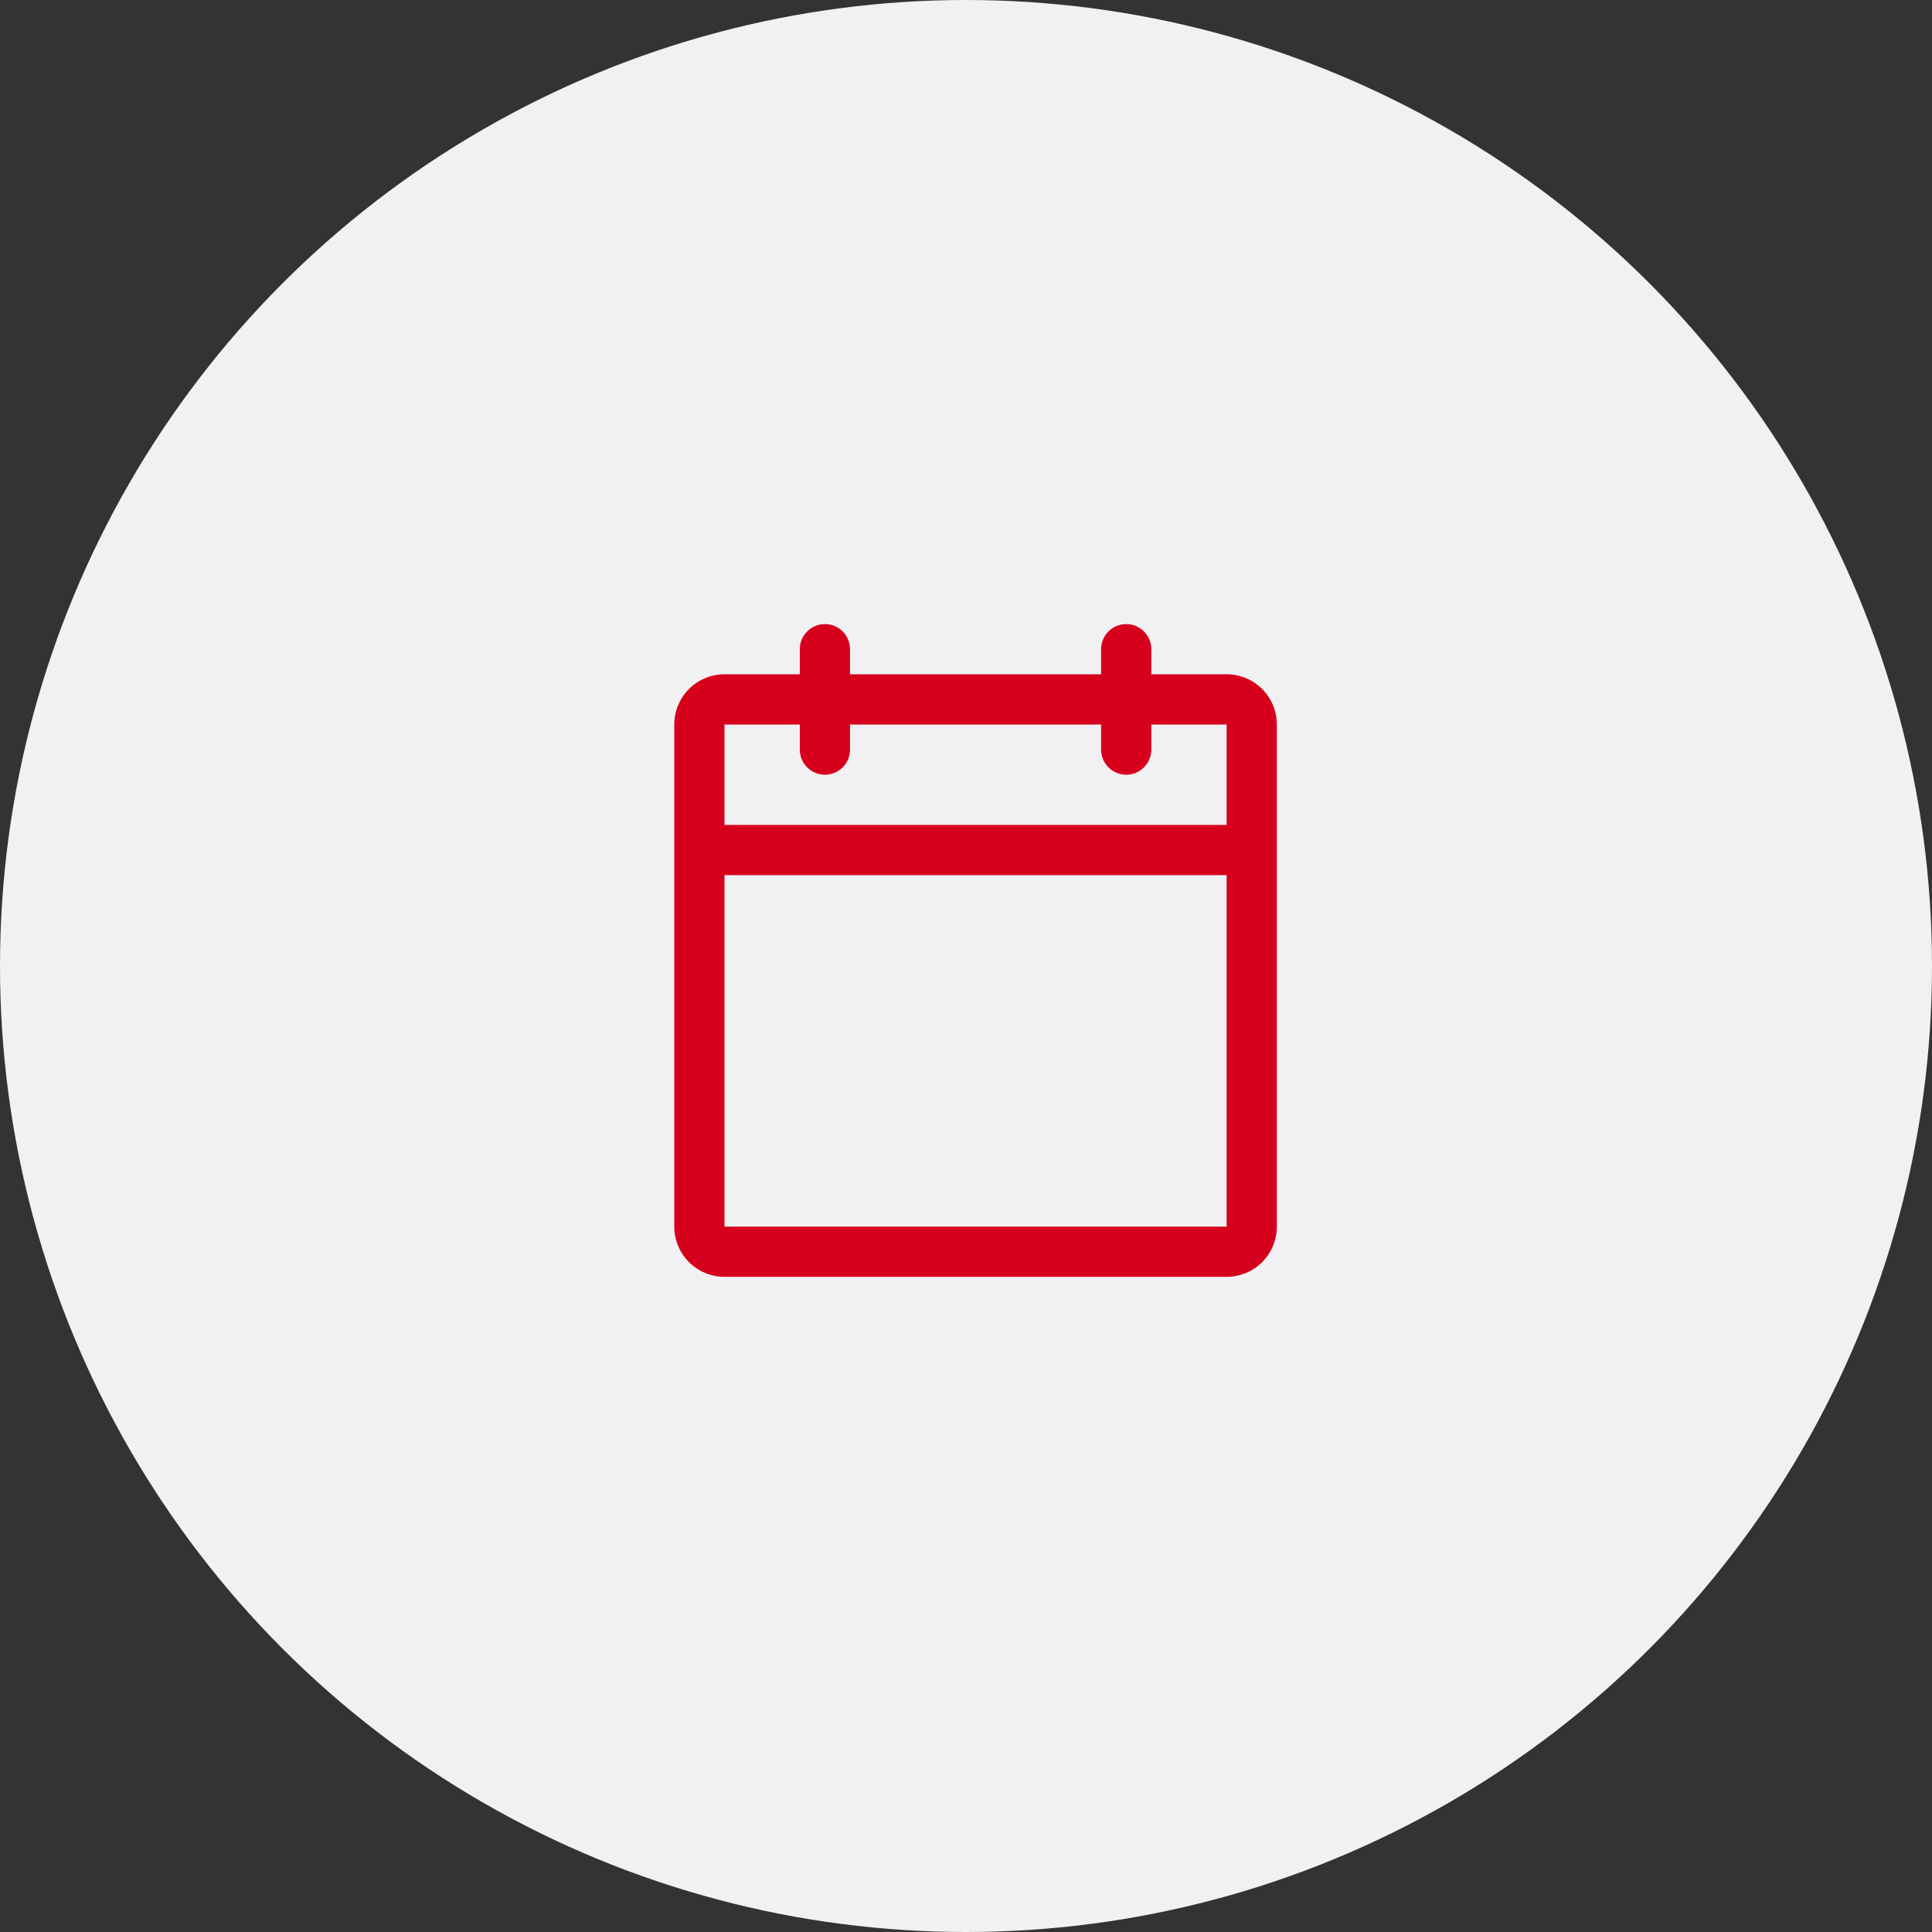
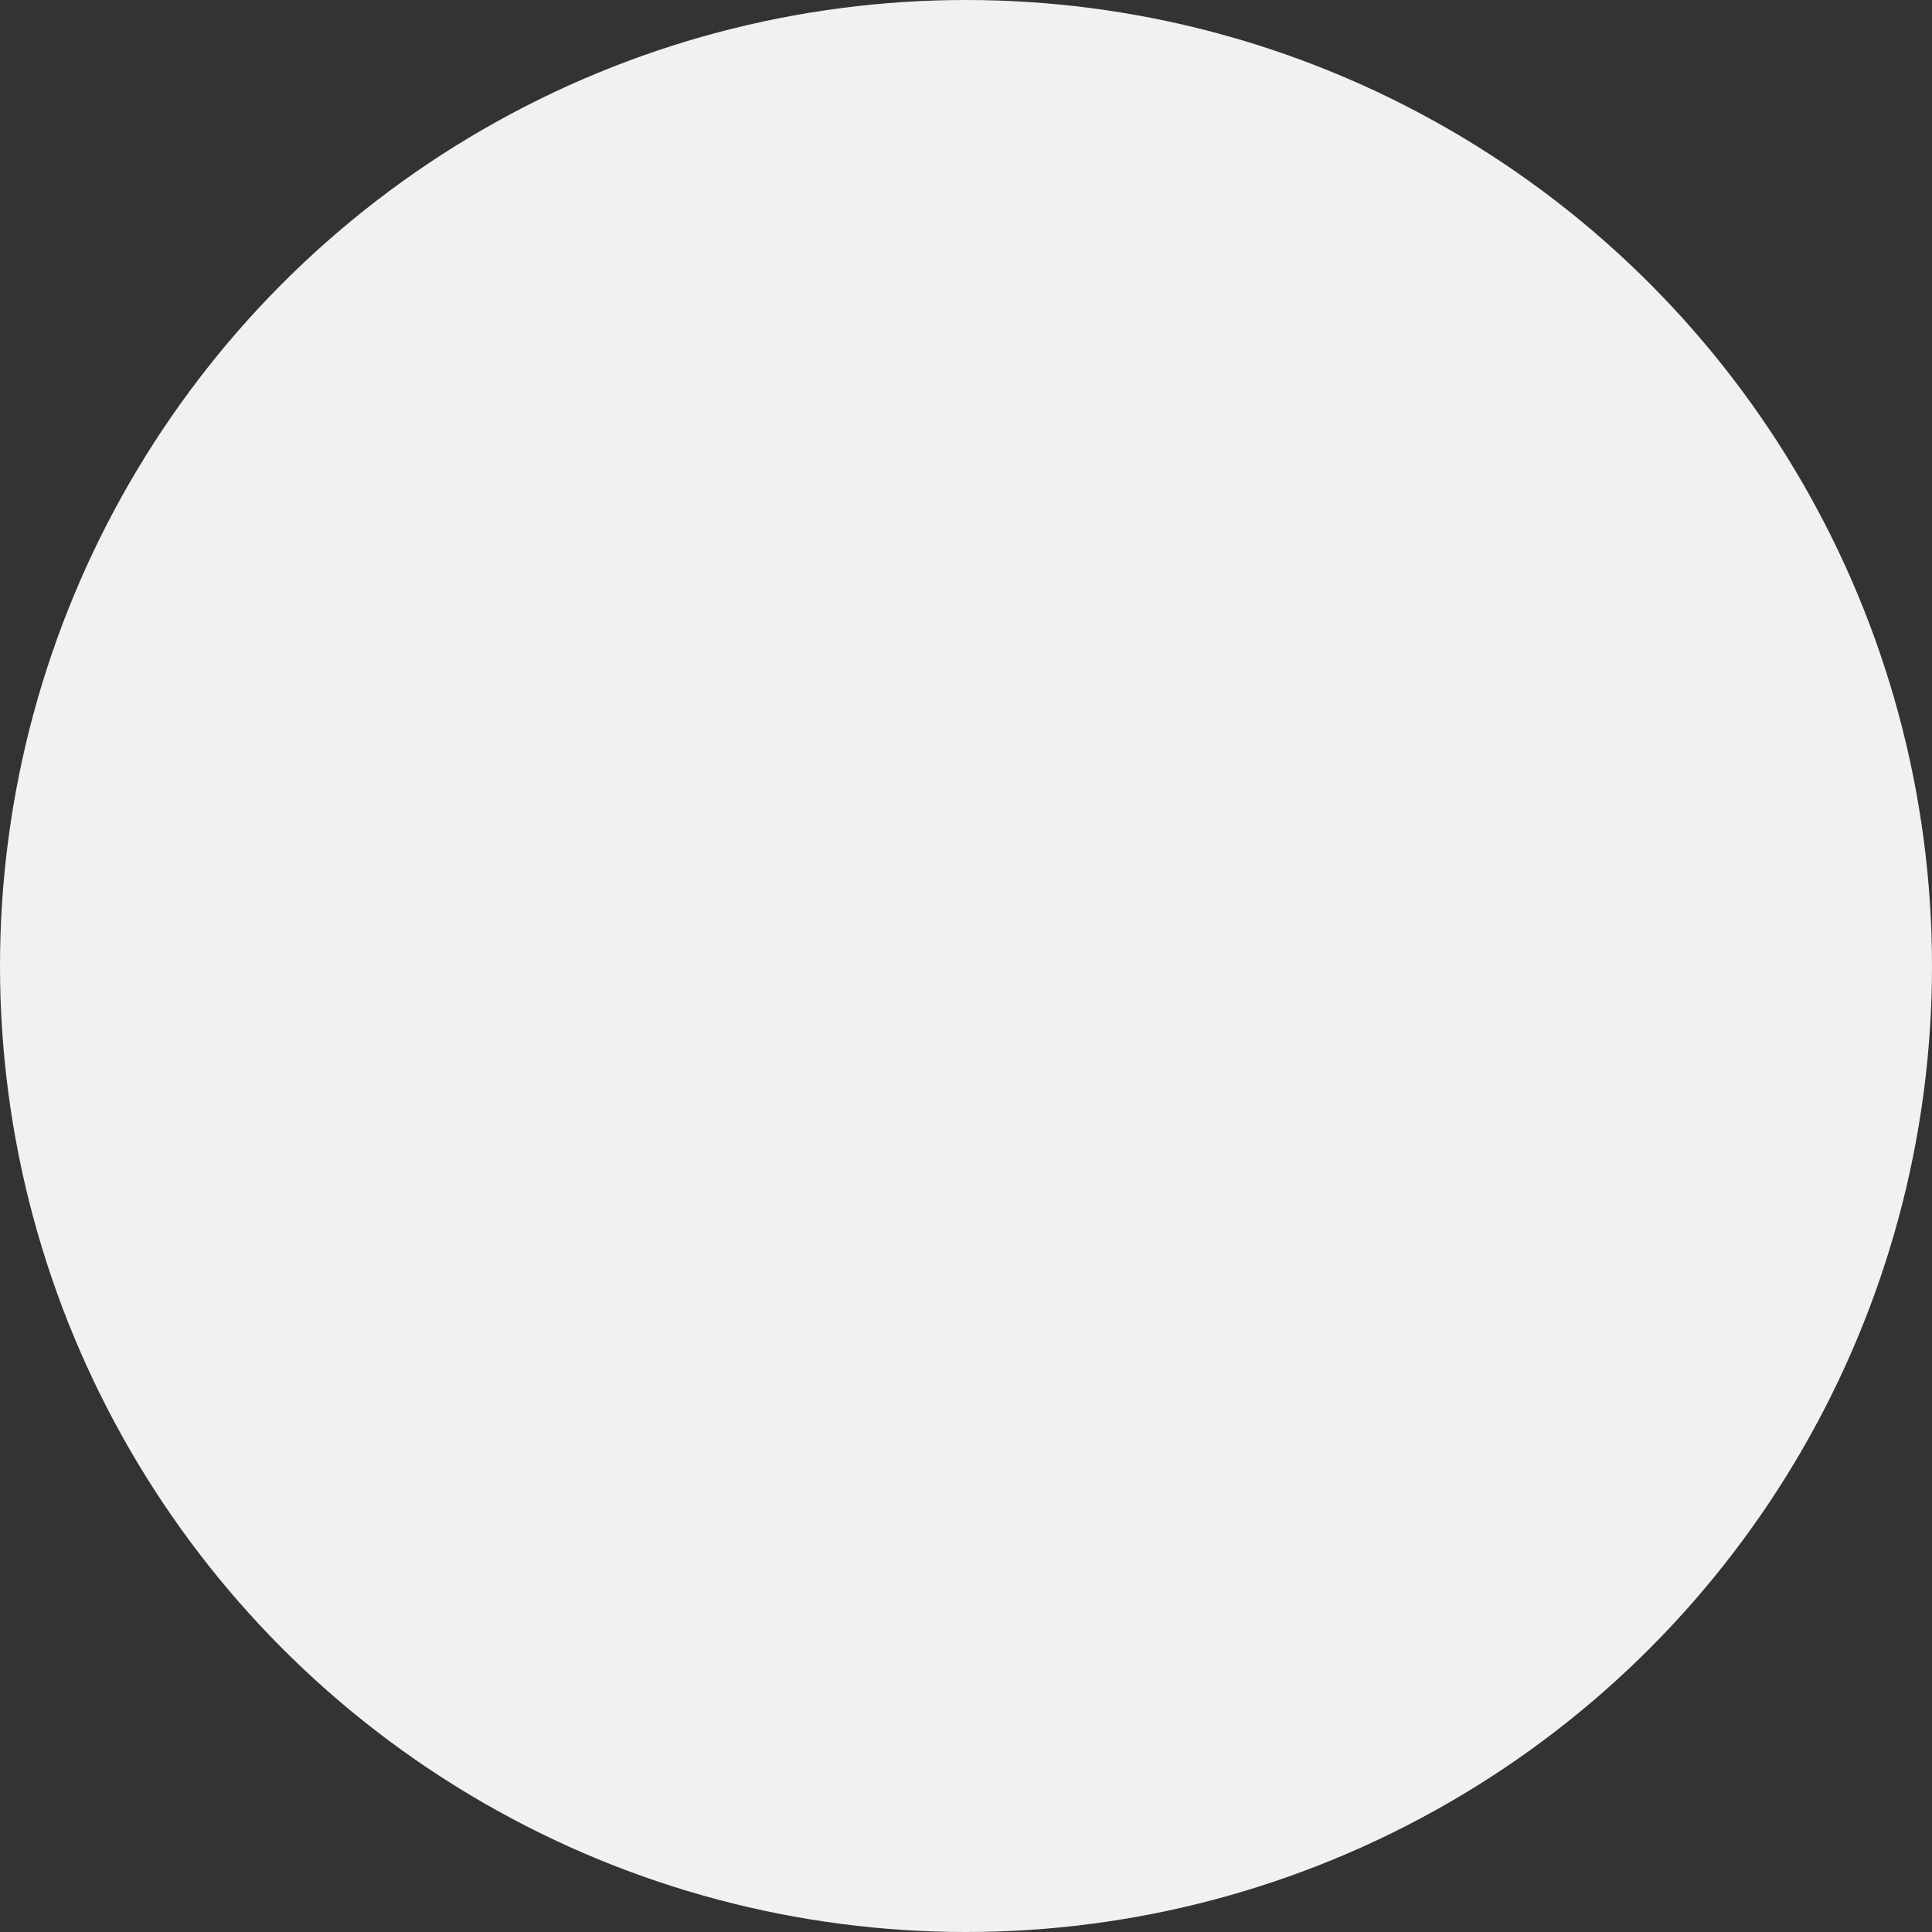
<svg xmlns="http://www.w3.org/2000/svg" width="100" height="100" viewBox="0 0 100 100" fill="none">
  <rect x="0" y="0" width="100" height="100" fill="#333333" stroke="none" />
  <circle cx="50" cy="50" r="50" fill="#F1F1F3" />
-   <path d="M63.49 34.901H59.592V33.602C59.592 33.257 59.455 32.926 59.211 32.683C58.967 32.439 58.637 32.302 58.292 32.302C57.947 32.302 57.617 32.439 57.373 32.683C57.129 32.926 56.992 33.257 56.992 33.602V34.901H43.997V33.602C43.997 33.257 43.861 32.926 43.617 32.683C43.373 32.439 43.043 32.302 42.698 32.302C42.353 32.302 42.023 32.439 41.779 32.683C41.535 32.926 41.398 33.257 41.398 33.602V34.901H37.5C36.811 34.901 36.15 35.175 35.662 35.662C35.175 36.15 34.901 36.811 34.901 37.5V63.49C34.901 64.179 35.175 64.841 35.662 65.328C36.15 65.815 36.811 66.089 37.5 66.089H63.49C64.179 66.089 64.84 65.815 65.328 65.328C65.815 64.841 66.089 64.179 66.089 63.49V37.5C66.089 36.811 65.815 36.15 65.328 35.662C64.84 35.175 64.179 34.901 63.49 34.901ZM41.398 37.5V38.8C41.398 39.144 41.535 39.475 41.779 39.718C42.023 39.962 42.353 40.099 42.698 40.099C43.043 40.099 43.373 39.962 43.617 39.718C43.861 39.475 43.997 39.144 43.997 38.8V37.5H56.992V38.8C56.992 39.144 57.129 39.475 57.373 39.718C57.617 39.962 57.947 40.099 58.292 40.099C58.637 40.099 58.967 39.962 59.211 39.718C59.455 39.475 59.592 39.144 59.592 38.8V37.5H63.49V42.698H37.5V37.5H41.398ZM63.49 63.49H37.5V45.297H63.49V63.49Z" fill="#D6001C" />
</svg>